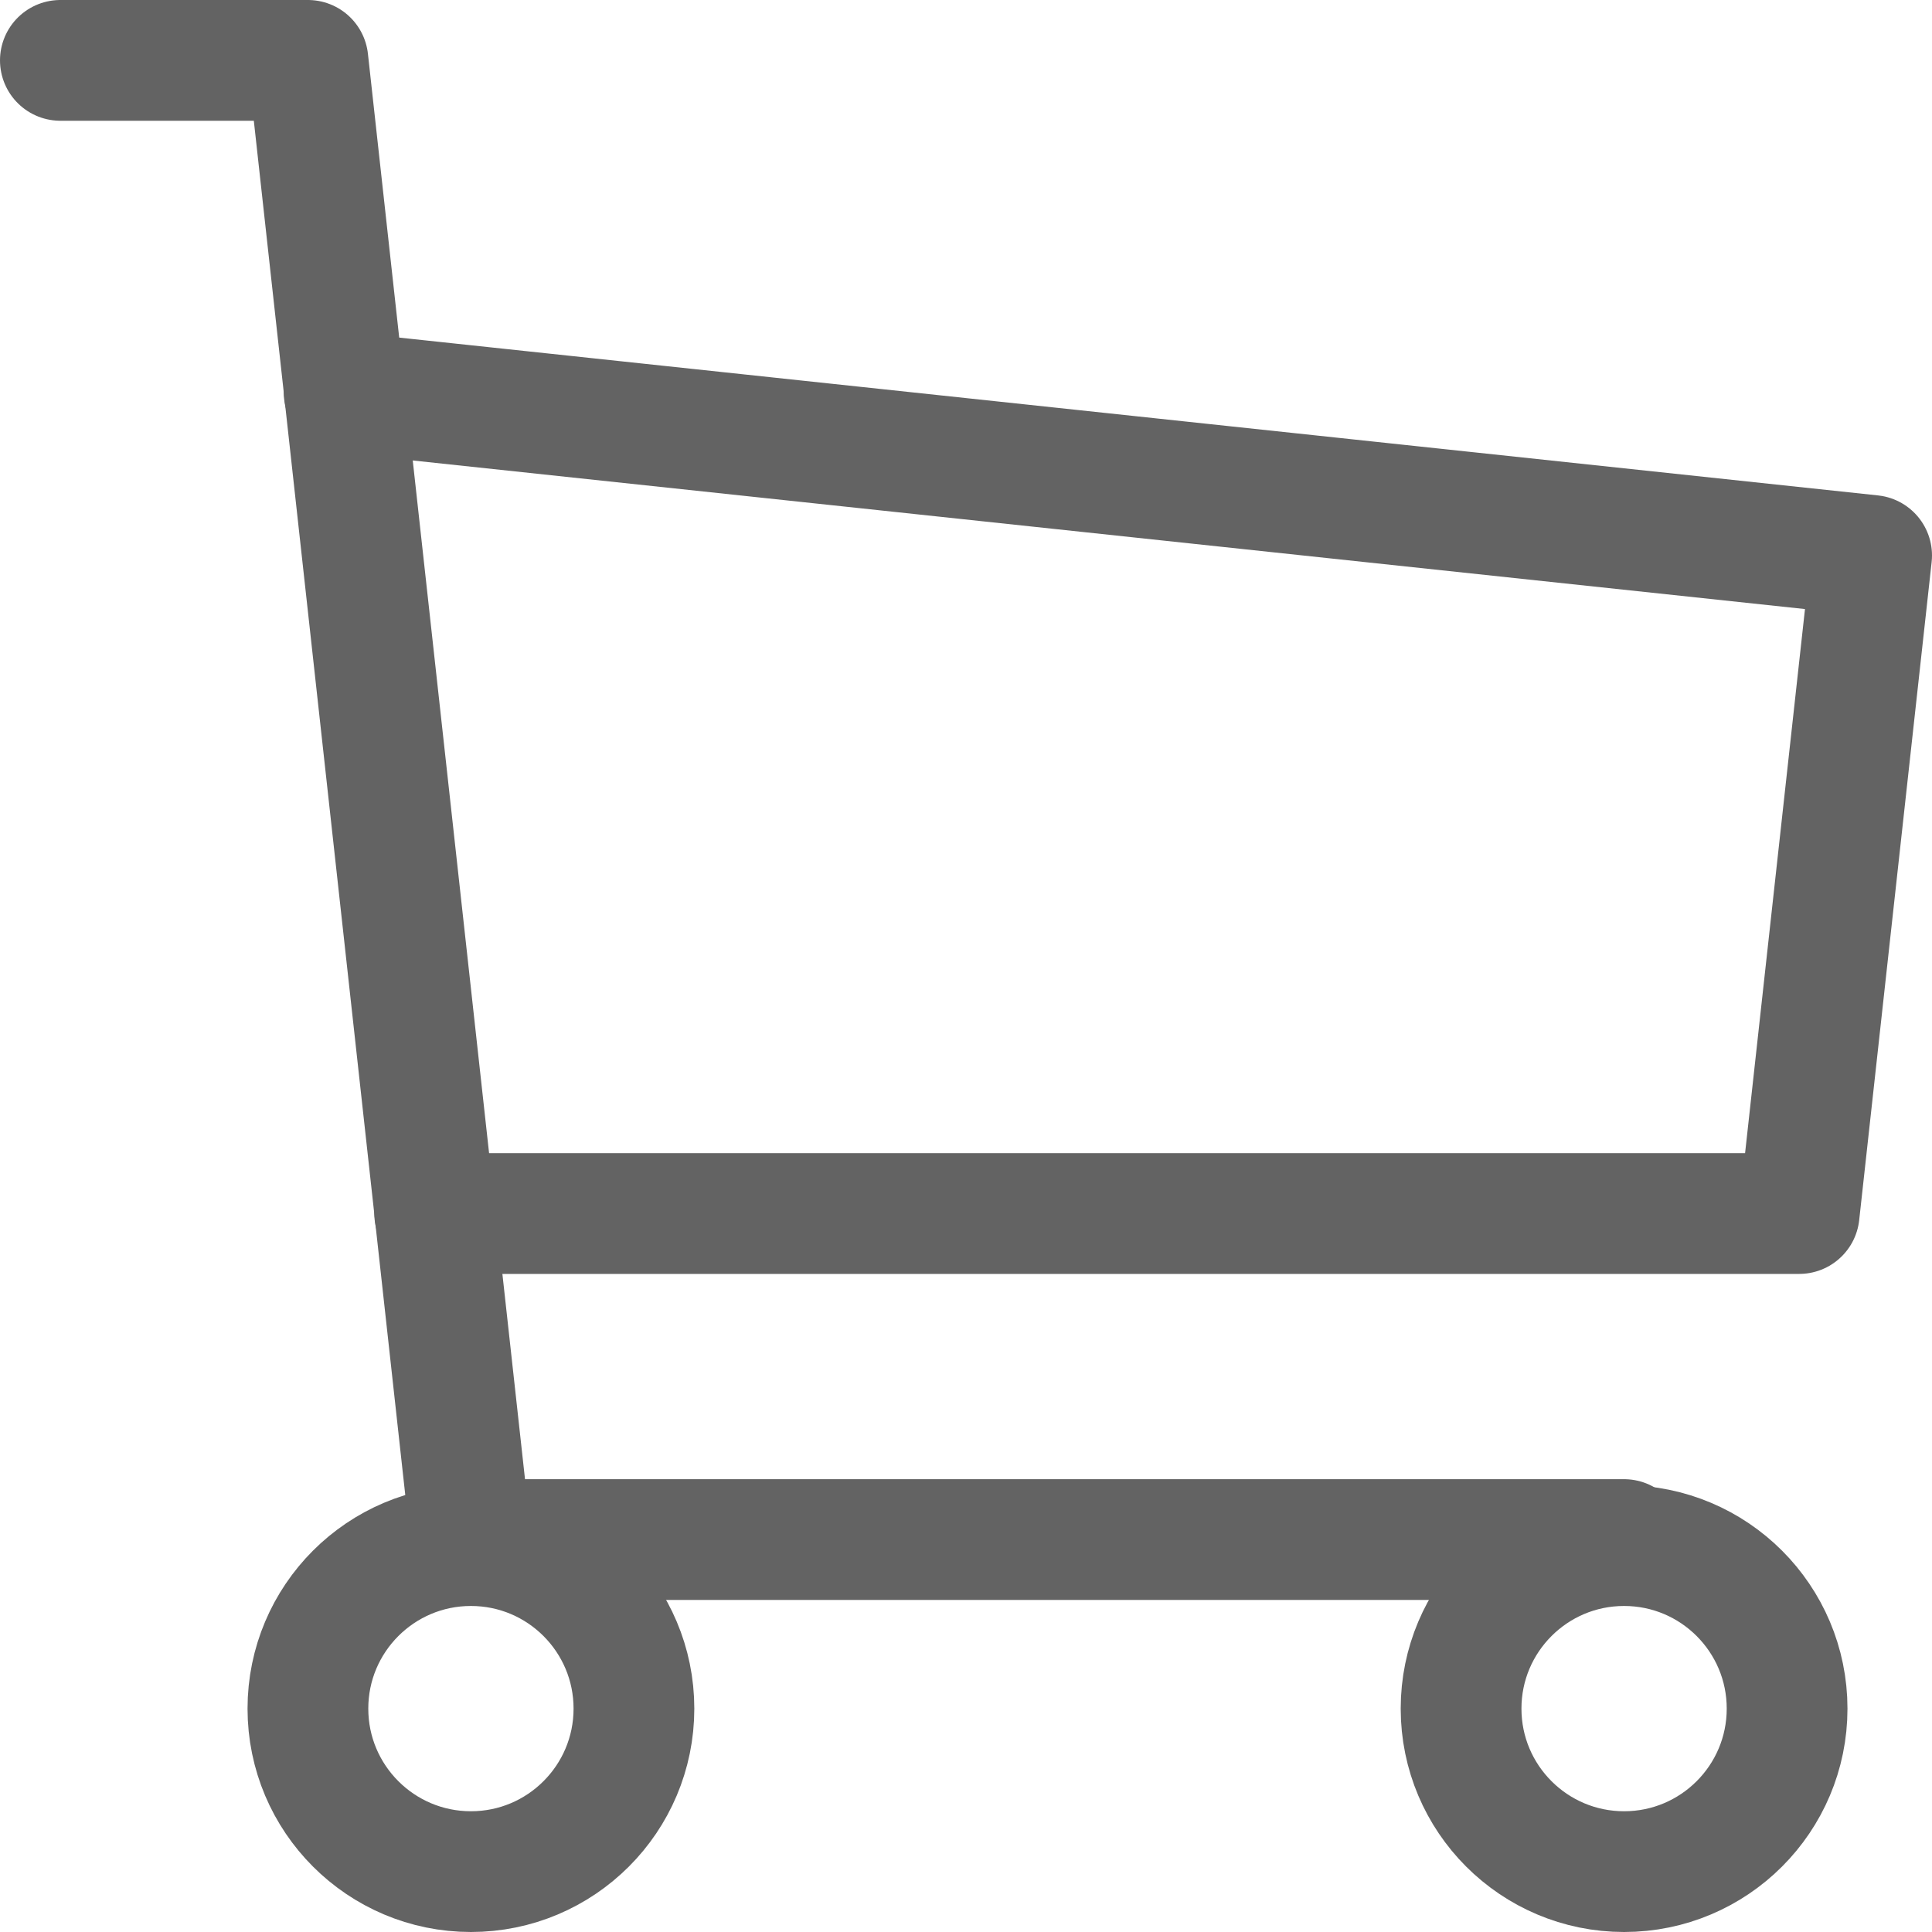
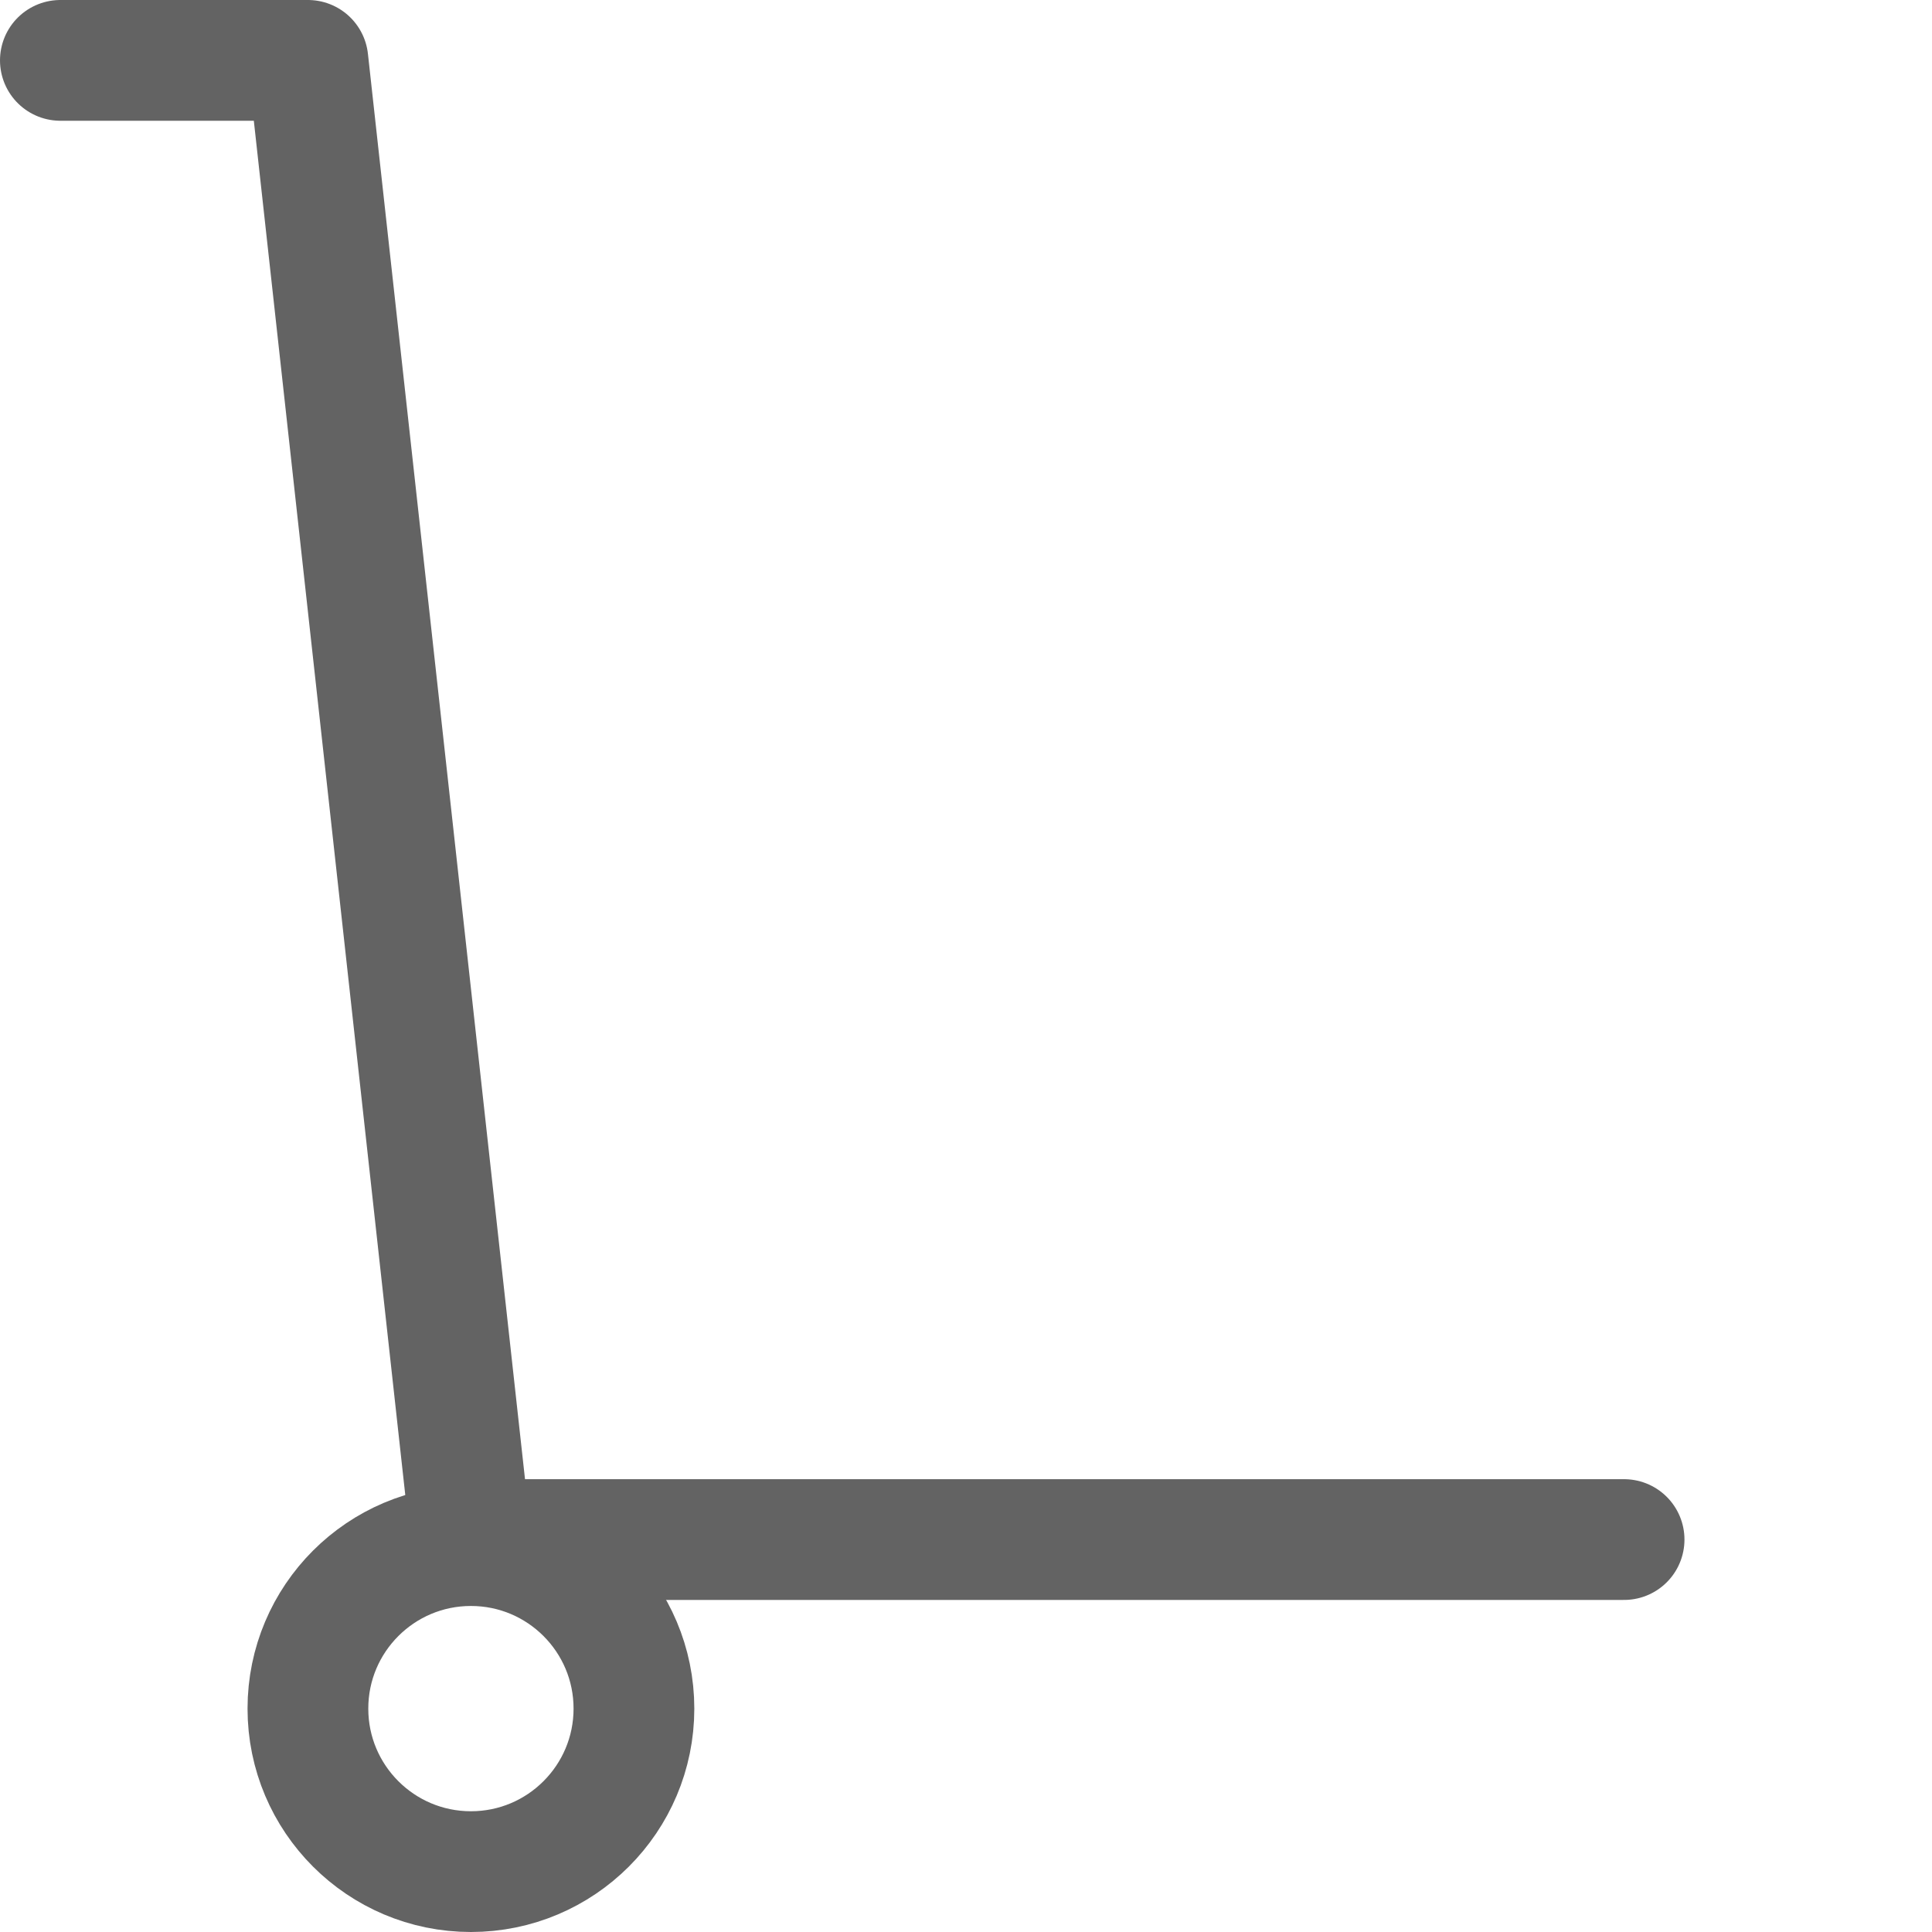
<svg xmlns="http://www.w3.org/2000/svg" version="1.1" id="_x2014_ÎÓÈ_x5F_1" x="0px" y="0px" viewBox="0 0 32 32" style="enable-background:new 0 0 32 32;" xml:space="preserve">
  <style type="text/css">
	.st0{fill:none;stroke:#636363;stroke-width:2;stroke-linecap:round;stroke-linejoin:round;stroke-miterlimit:10;}
</style>
  <circle class="st0" cx="7.8" cy="28.3" r="2.7" />
-   <circle class="st0" cx="26.9" cy="28.3" r="2.7" />
  <polyline class="st0" points="26.9,25.5 7.8,25.5 5.1,1 1,1 " />
-   <polyline class="st0" points="5.7,6.5 31,9.2 29.8,20.1 7.2,20.1 " />
</svg>